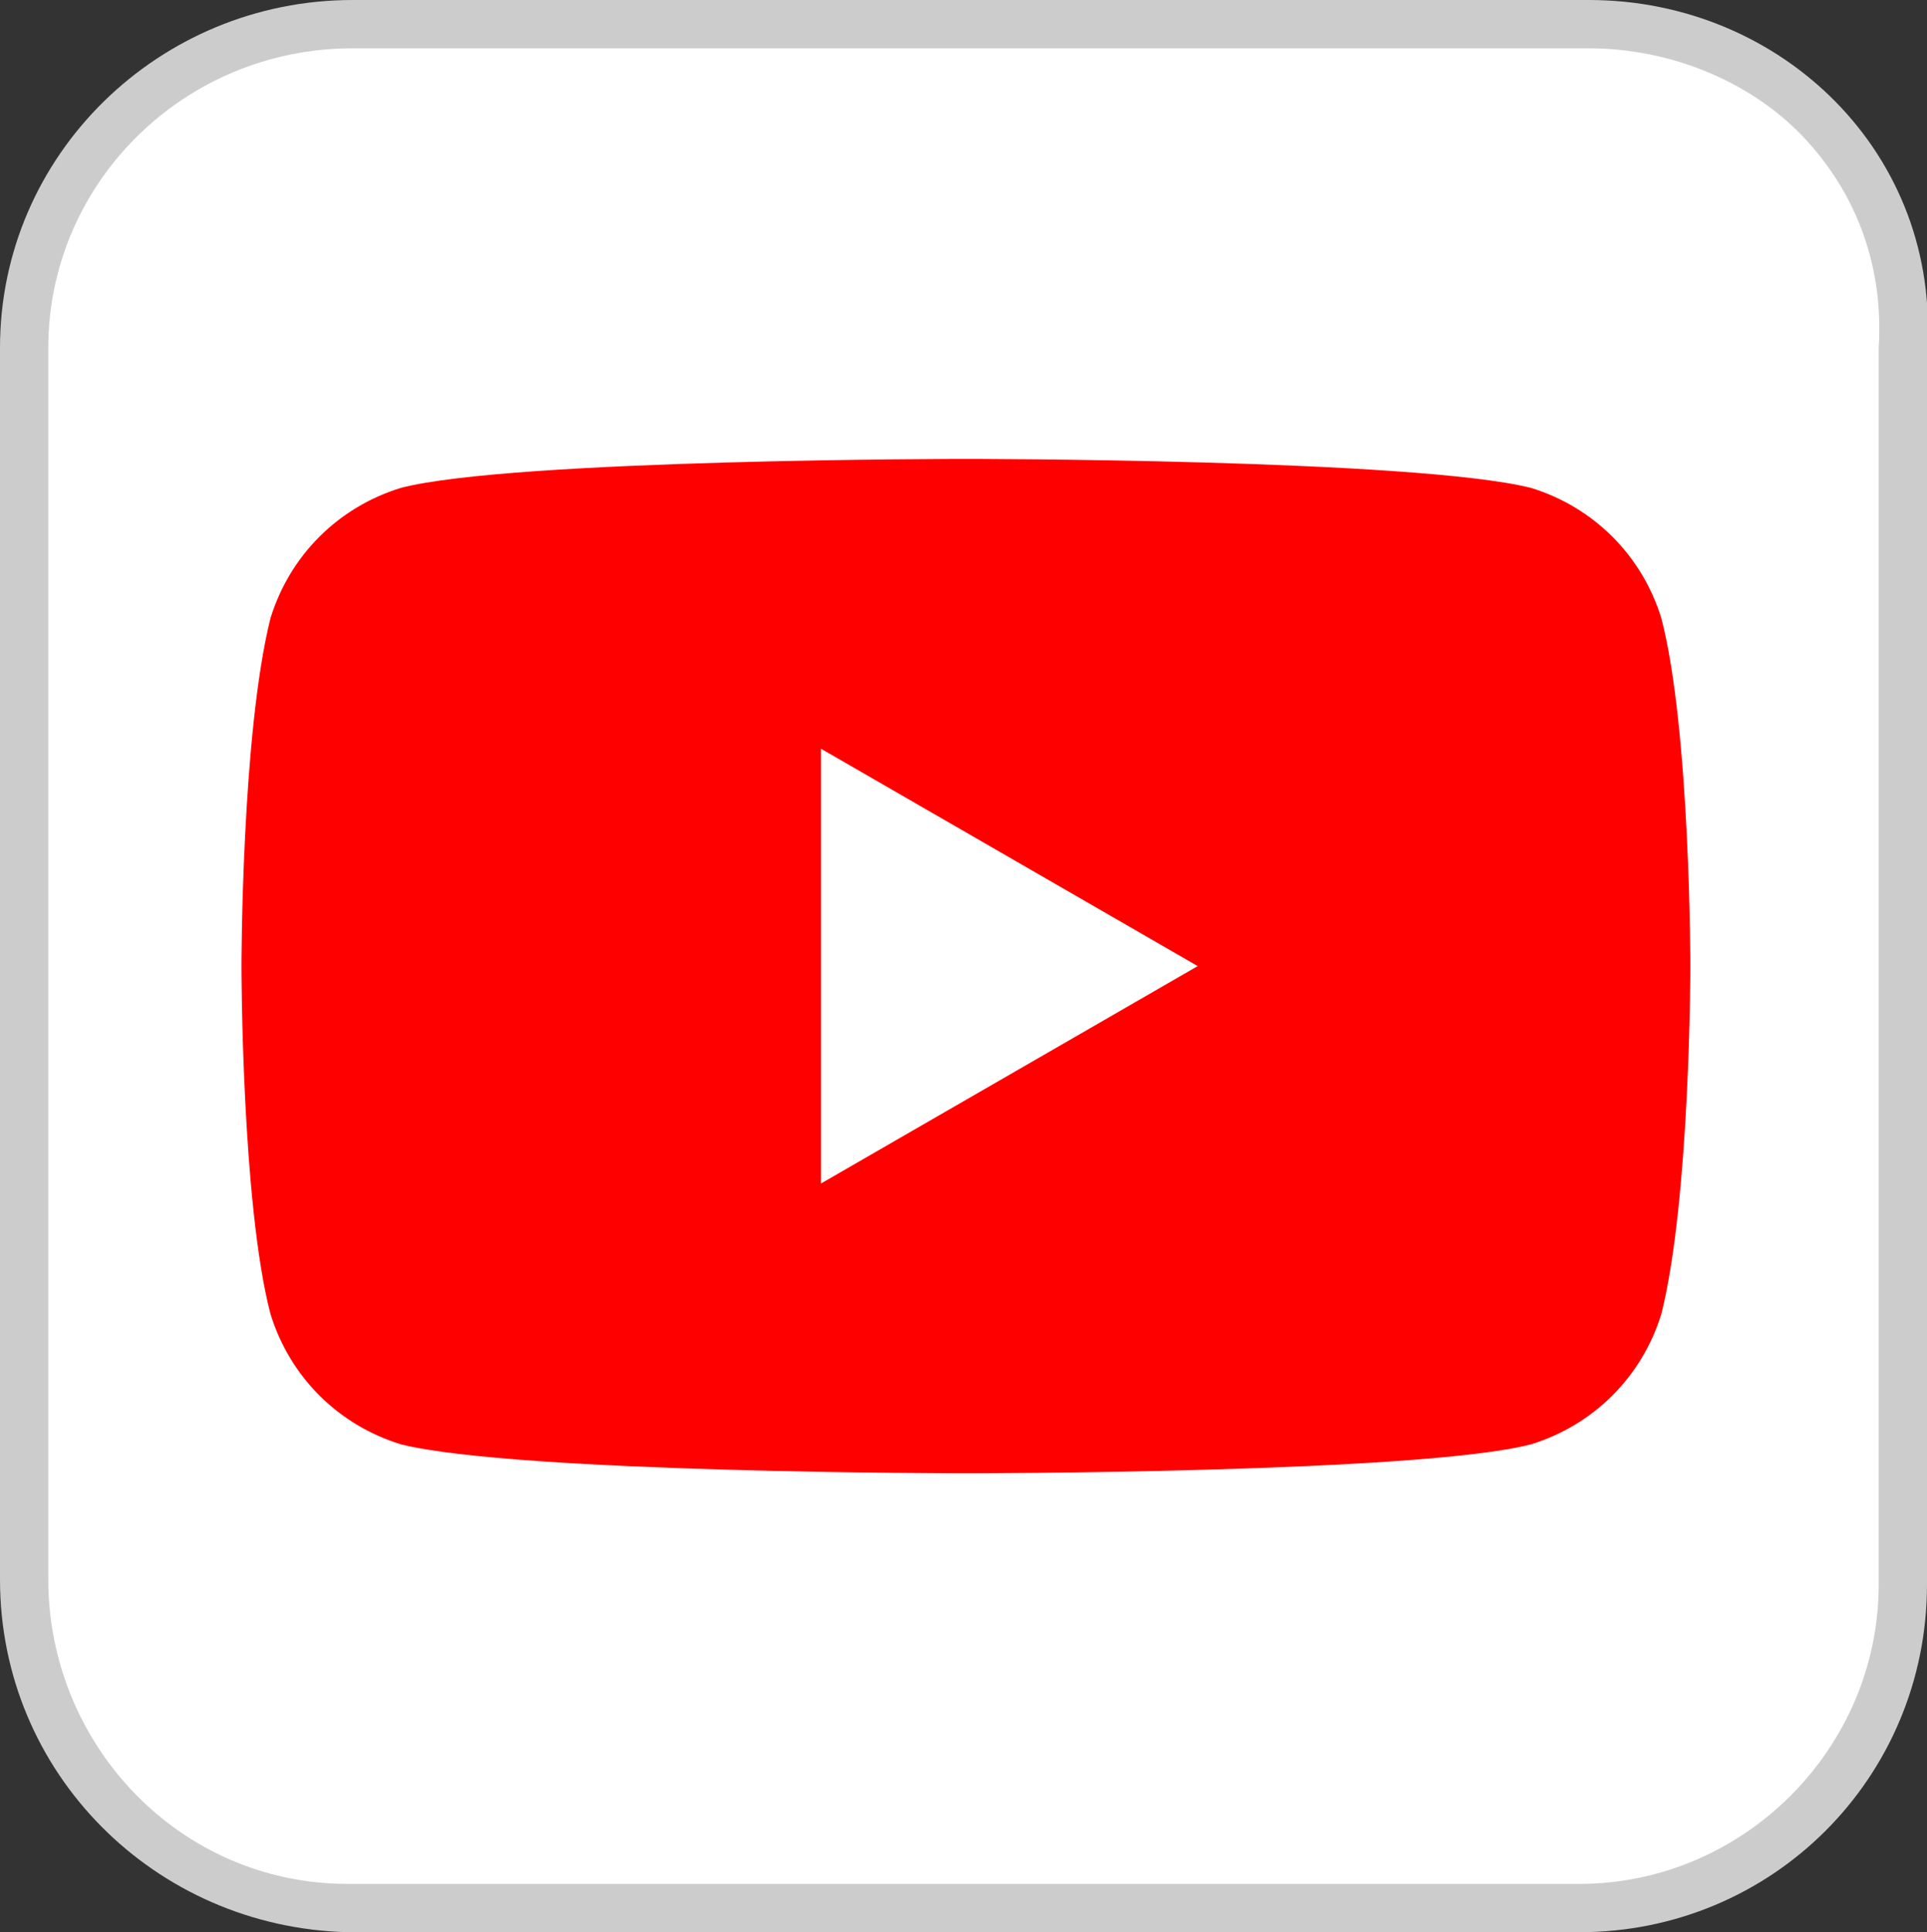
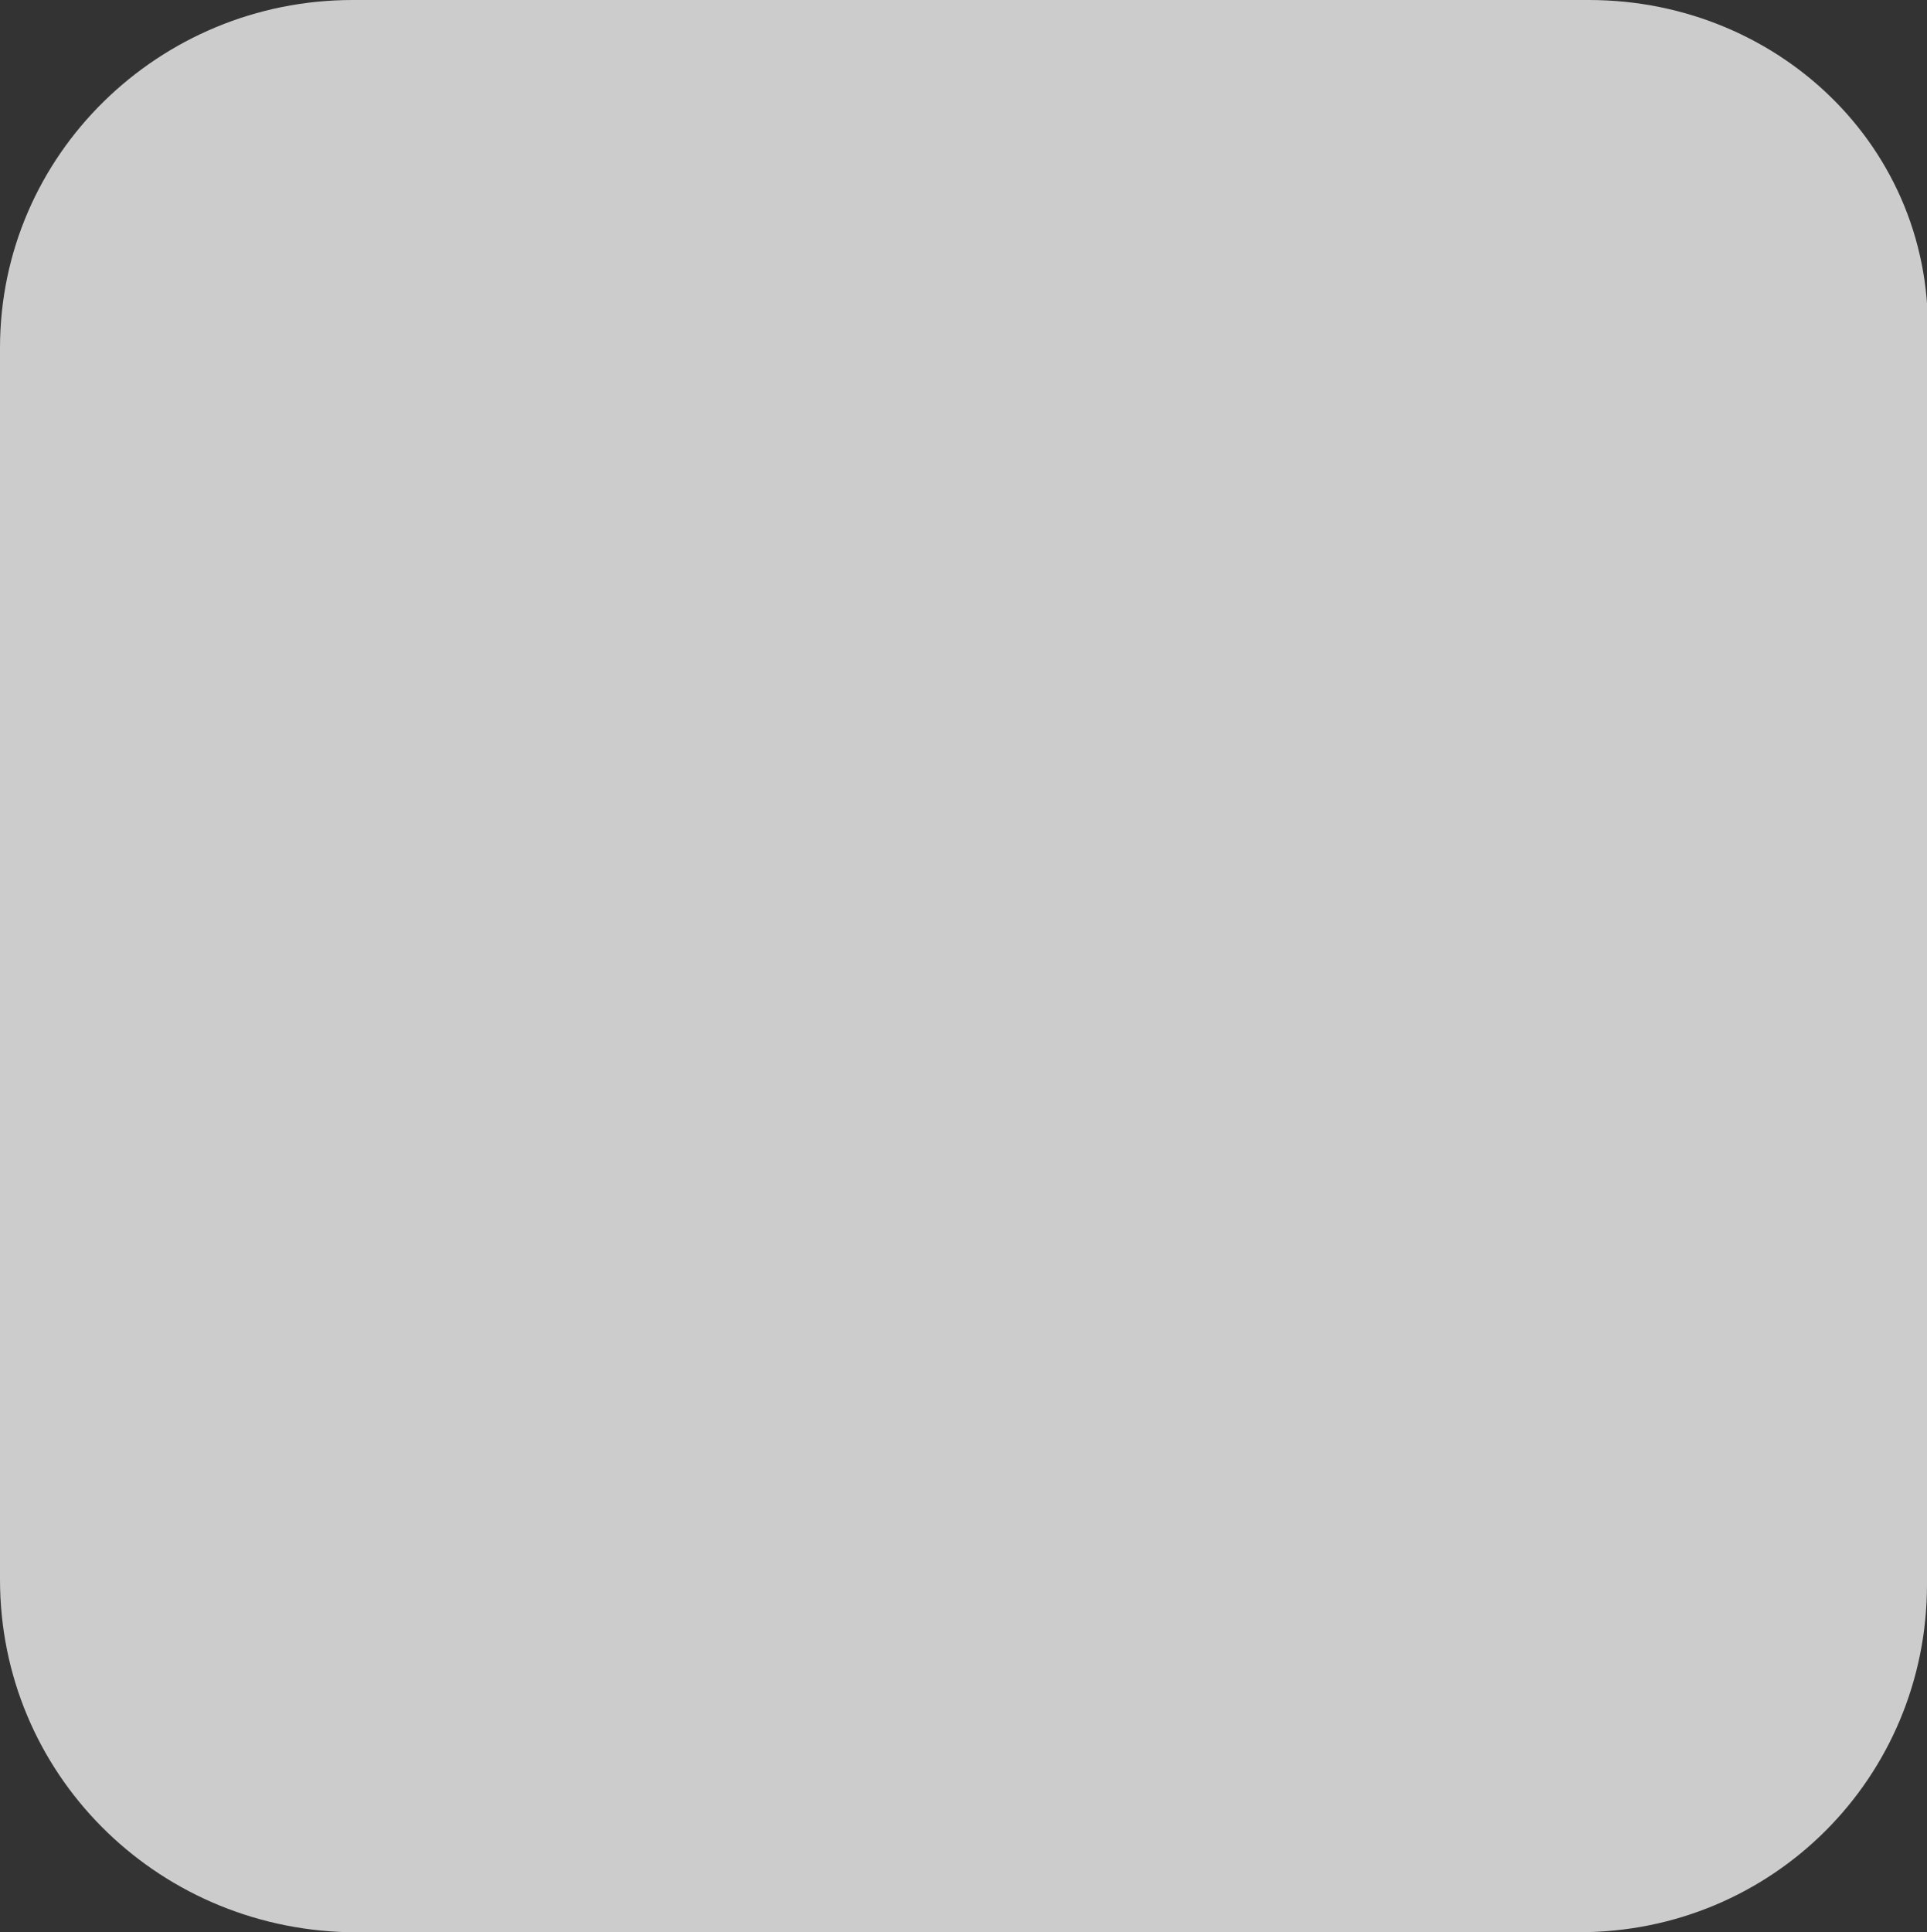
<svg xmlns="http://www.w3.org/2000/svg" version="1.1" viewBox="0 0 39.9 40">
  <rect x="0" y="0" width="39.9" height="40" fill="#333333" stroke="none" />
  <defs>
    <style>
      .cls-1 {
        fill: #fff;
      }

      .cls-2 {
        fill: red;
      }

      .cls-3 {
        fill: #ccc;
      }
    </style>
  </defs>
  <g>
    <g id="_レイヤー_1">
      <g>
        <path class="cls-3" d="M32.9,0H7.3C3.3,0,0,3.2,0,7.2v25.5c0,4,3.2,7.2,7.2,7.3h25.5c4,0,7.2-3.2,7.2-7.2V7.3c.3-4.1-3-7.3-7-7.3Z" />
-         <path class="cls-1" d="M7.2,39c-3.5,0-6.2-2.9-6.2-6.3V7.2C1,3.8,3.8,1,7.3,1h25.6c1.7,0,3.4.7,4.5,1.9,1.1,1.2,1.6,2.7,1.5,4.3v25.6c0,3.4-2.8,6.2-6.2,6.2H7.2Z" />
      </g>
      <g>
-         <path class="cls-2" d="M34.4,12.8c-.4-1.3-1.4-2.3-2.7-2.7-2.4-.6-11.7-.6-11.7-.6,0,0-9.4,0-11.7.6-1.3.4-2.3,1.4-2.7,2.7-.6,2.4-.6,7.2-.6,7.2,0,0,0,4.9.6,7.2.4,1.3,1.4,2.3,2.7,2.7,2.4.6,11.7.6,11.7.6,0,0,9.4,0,11.7-.6,1.3-.4,2.3-1.4,2.7-2.7.6-2.4.6-7.2.6-7.2,0,0,0-4.9-.6-7.2h0Z" />
-         <polygon class="cls-1" points="17 24.5 24.8 20 17 15.5 17 24.5" />
+         <path class="cls-2" d="M34.4,12.8h0Z" />
      </g>
    </g>
  </g>
</svg>